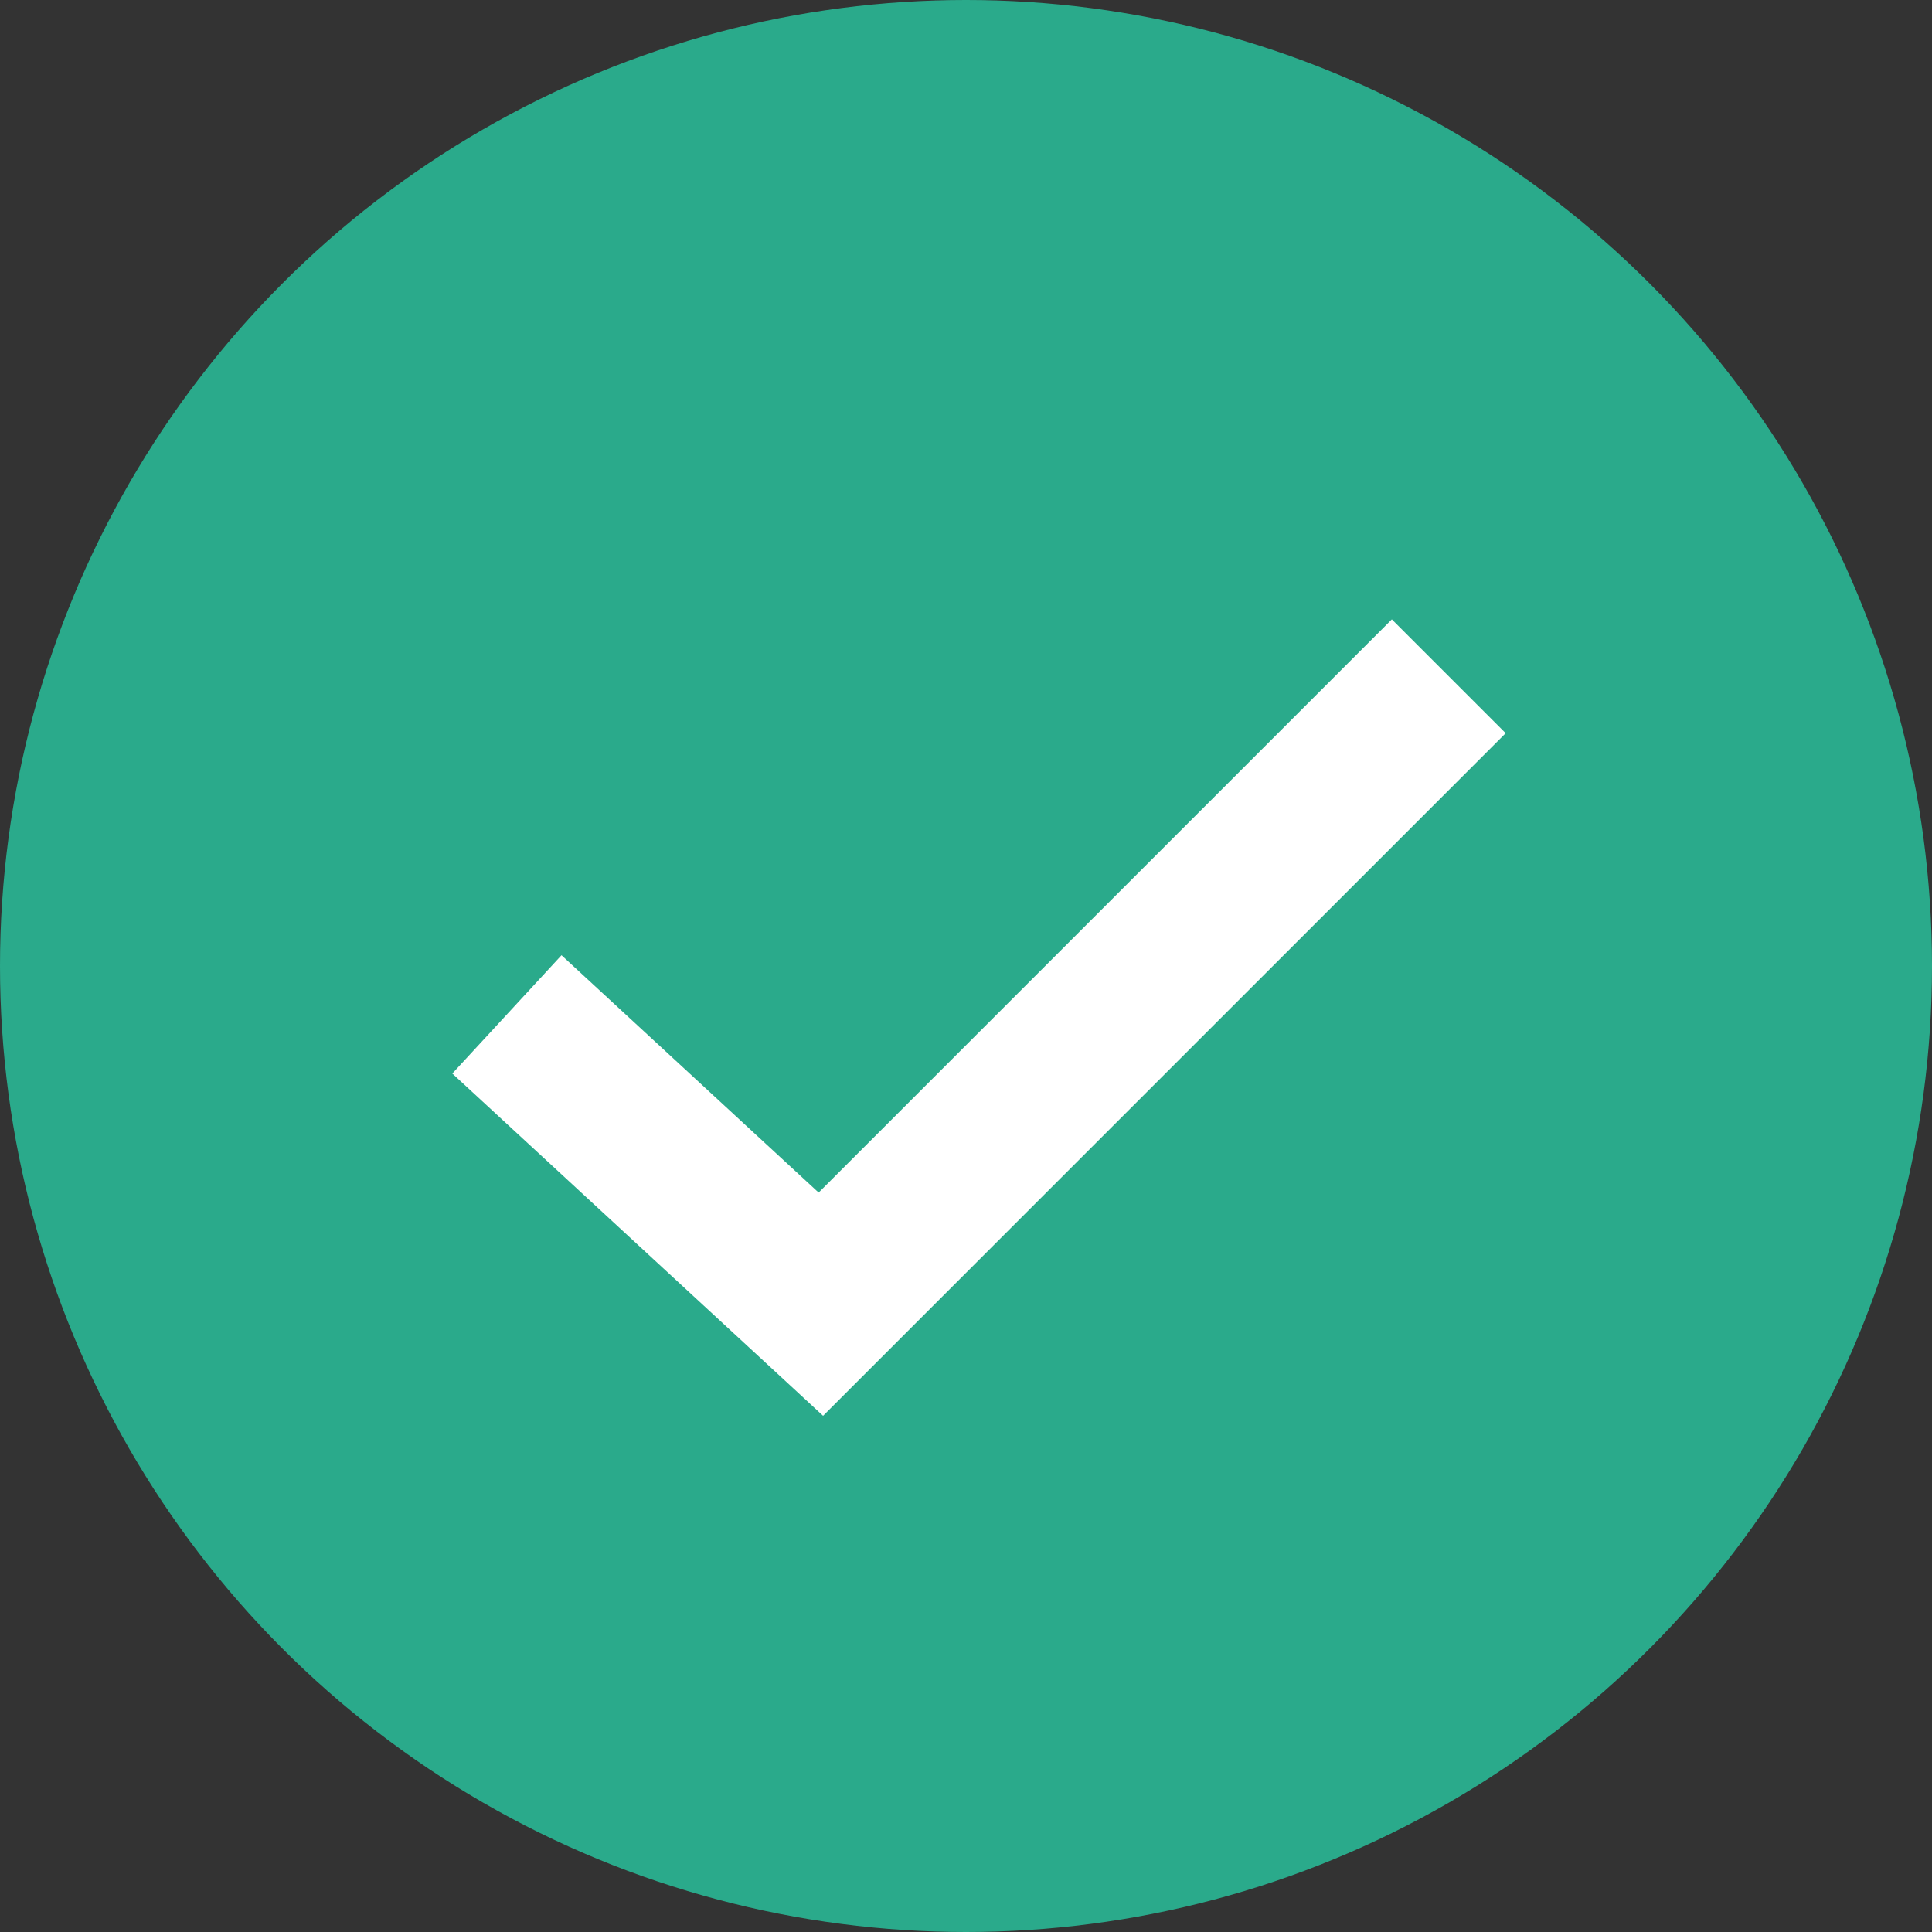
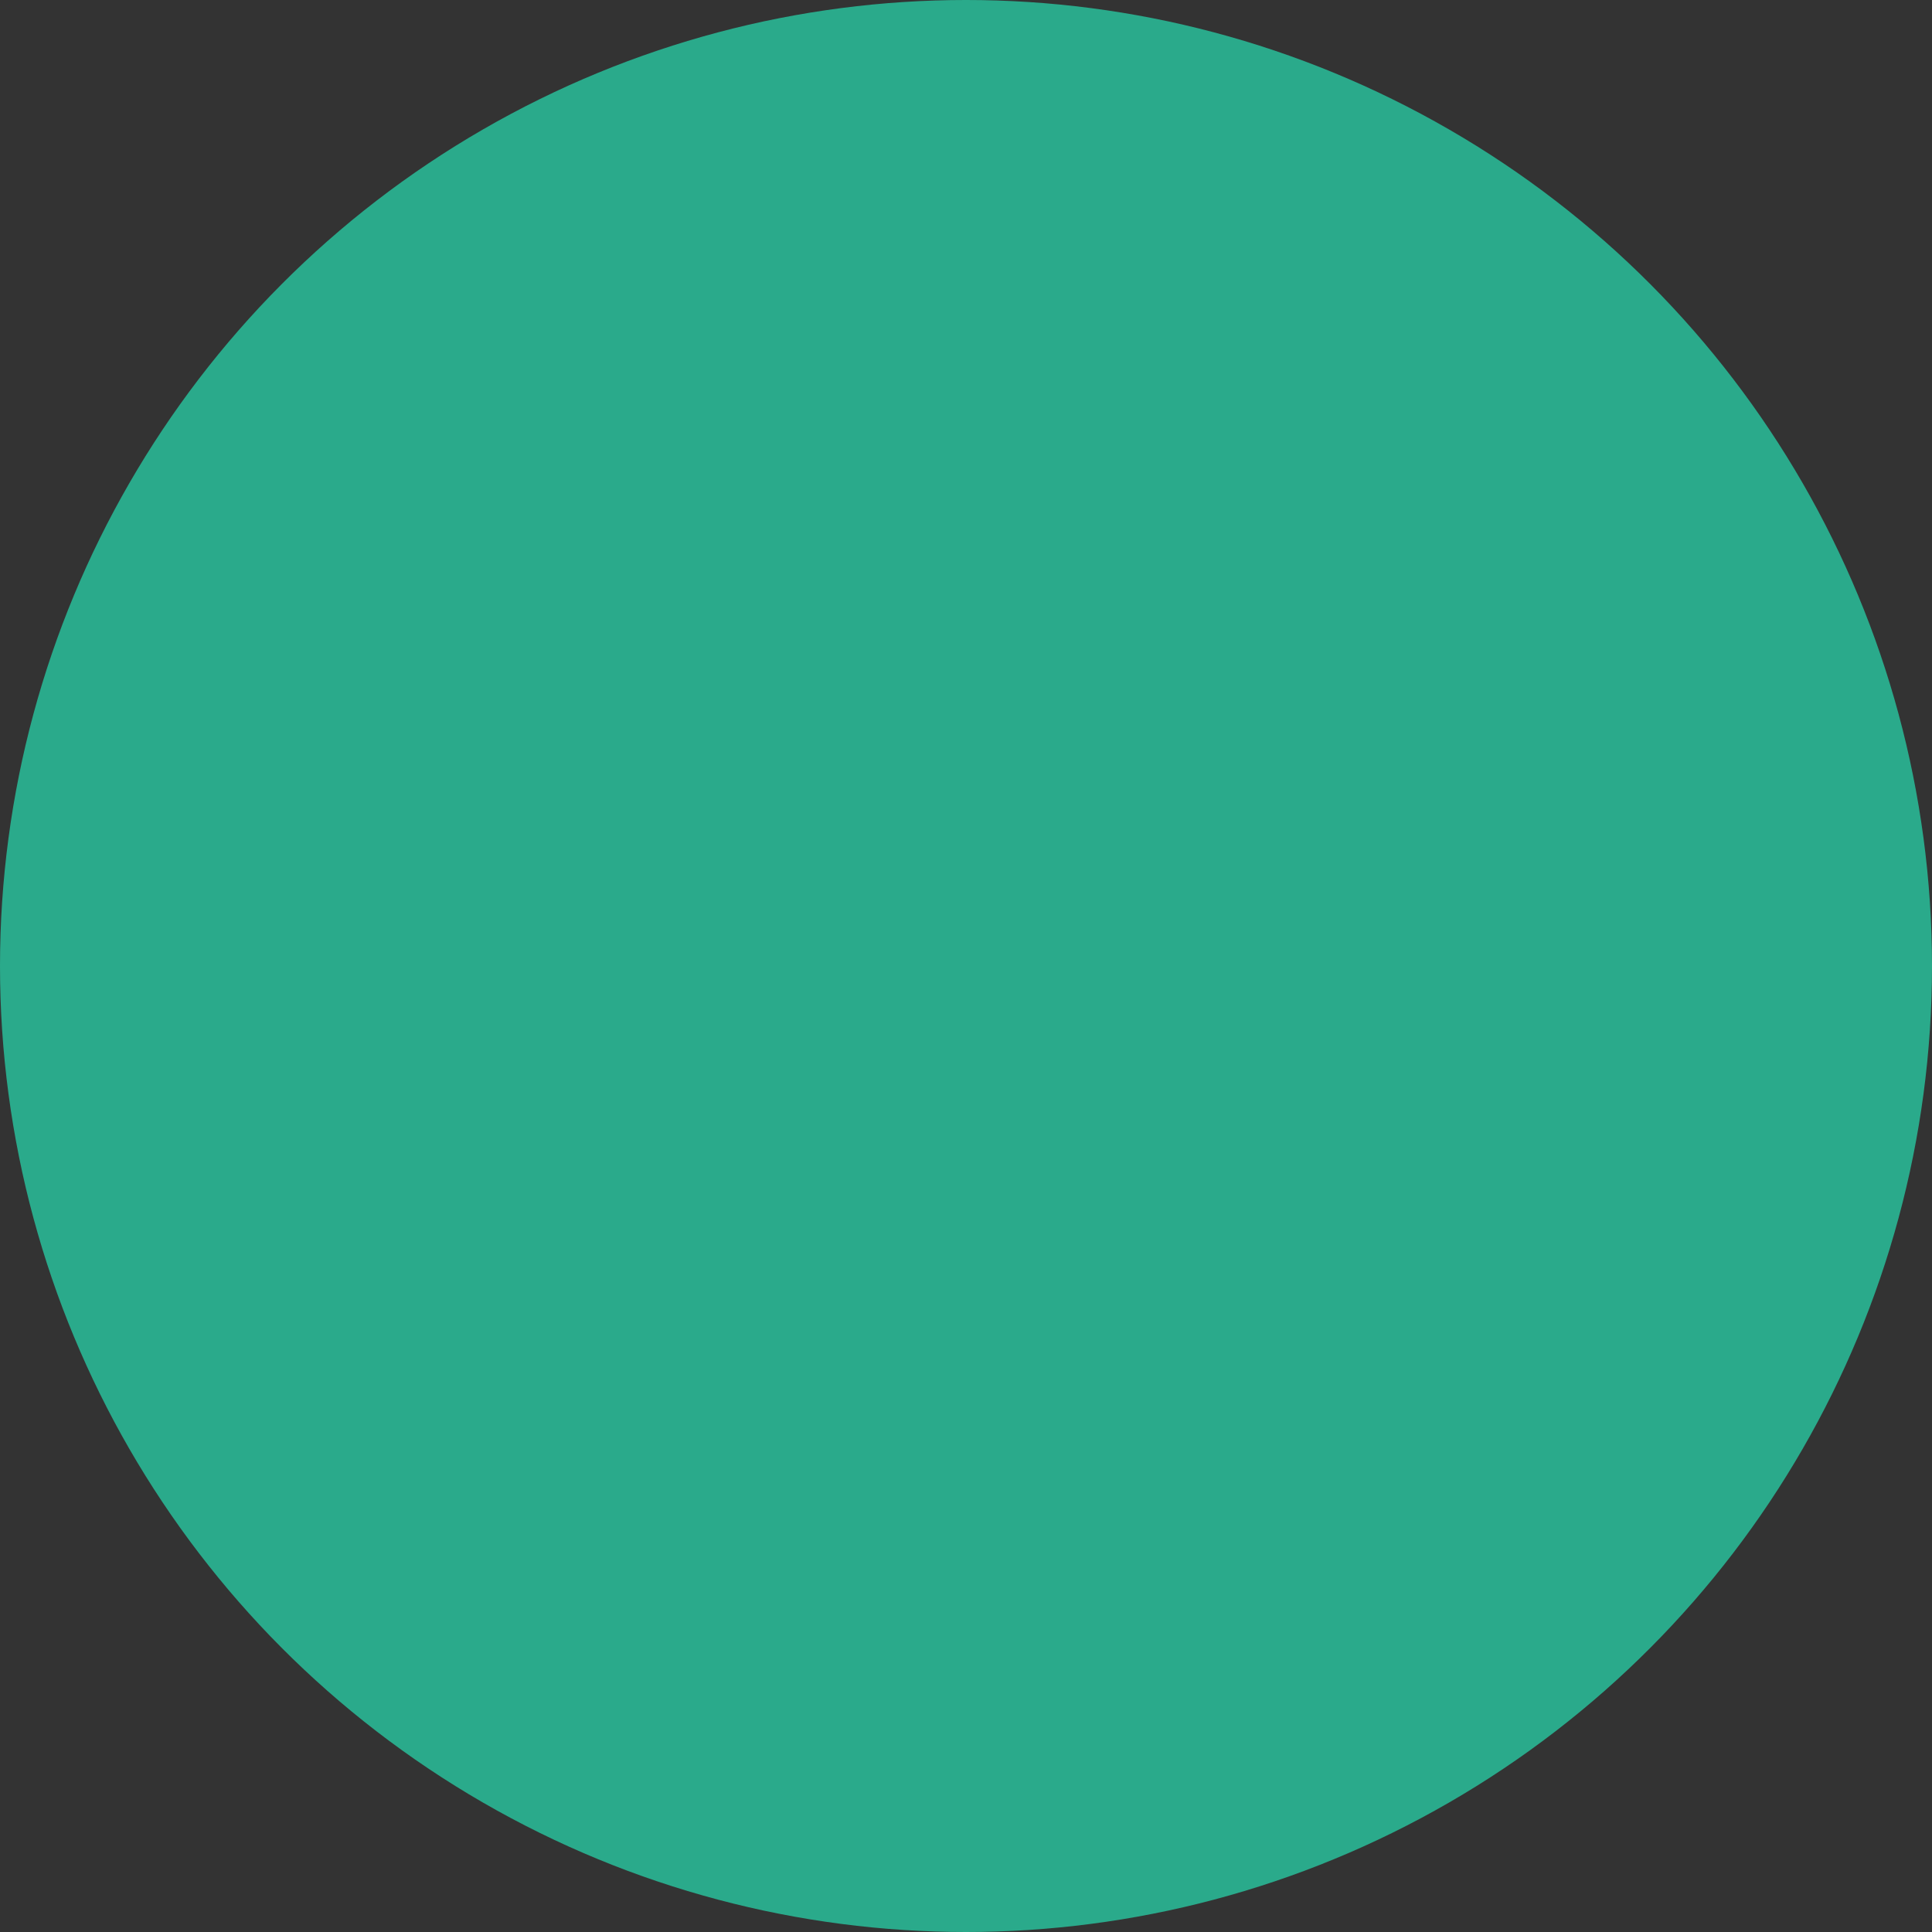
<svg xmlns="http://www.w3.org/2000/svg" width="24" height="24" viewBox="0 0 24 24" fill="none">
  <rect x="0" y="0" width="24" height="24" fill="#333333" stroke="none" />
  <circle cx="12" cy="12" r="12" fill="#2AAA8B" />
-   <path d="M6.297 12.601L10.197 16.201L17.997 8.401" stroke="white" stroke-width="2" />
</svg>